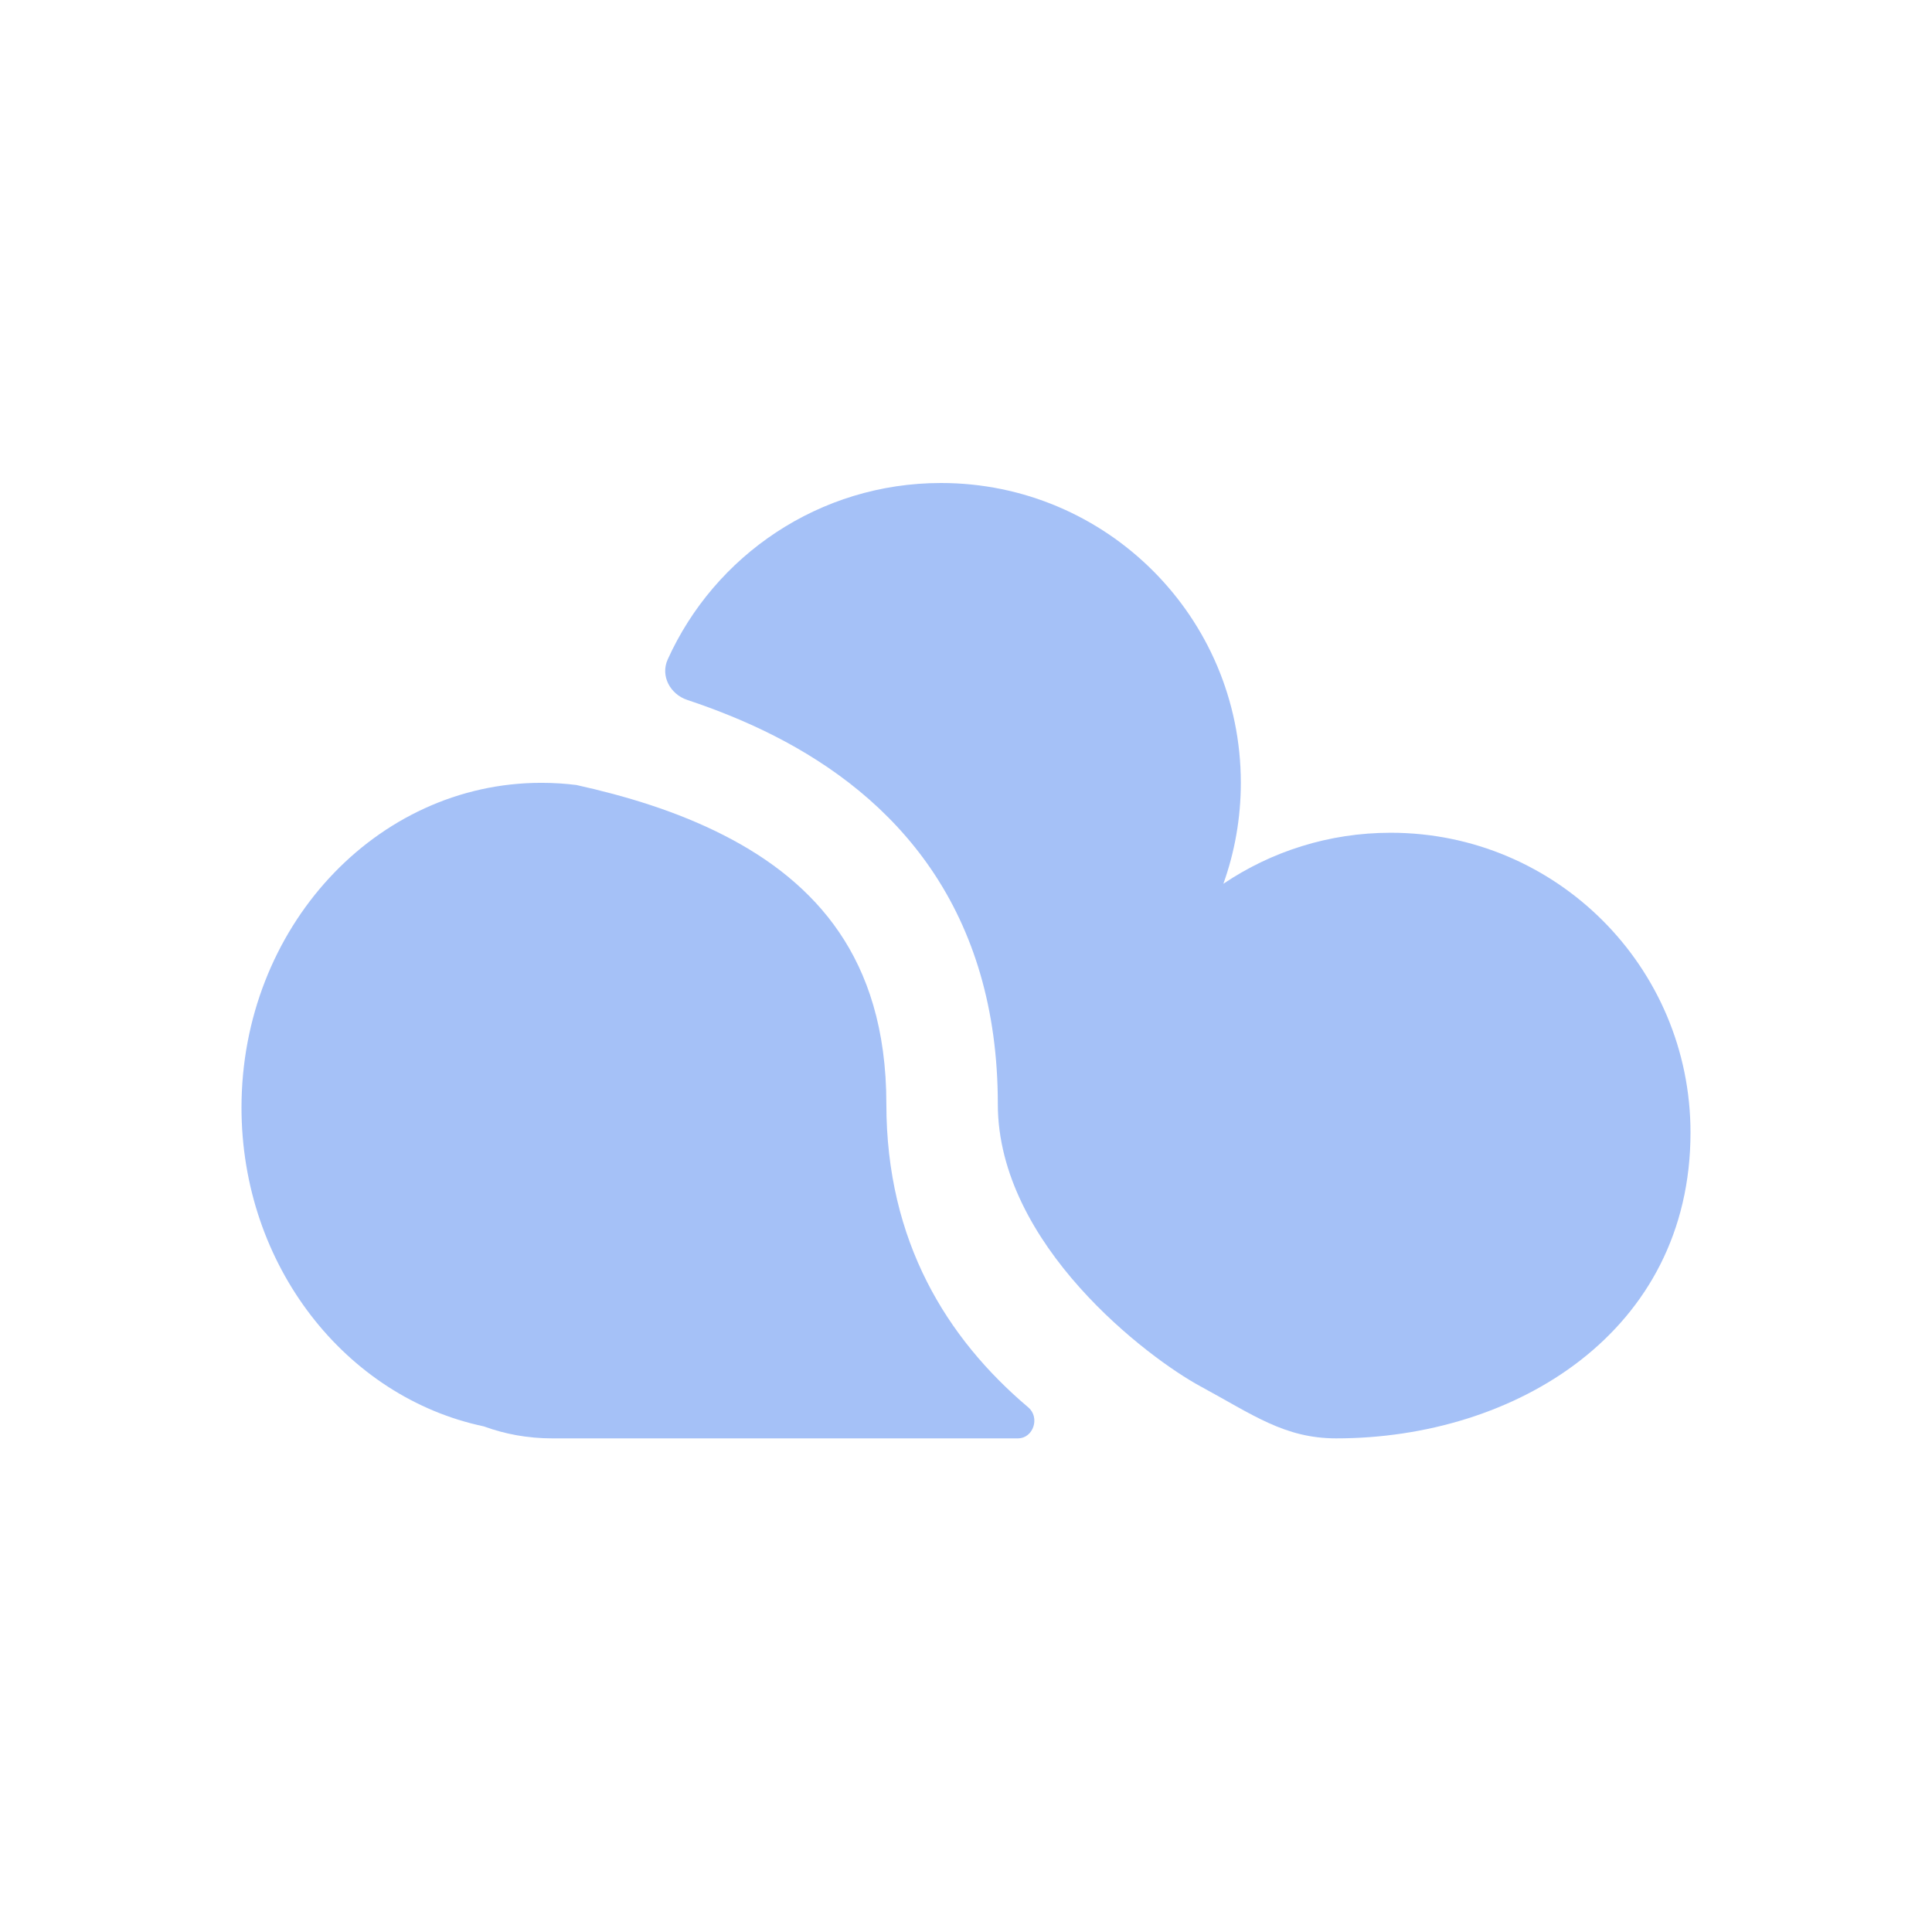
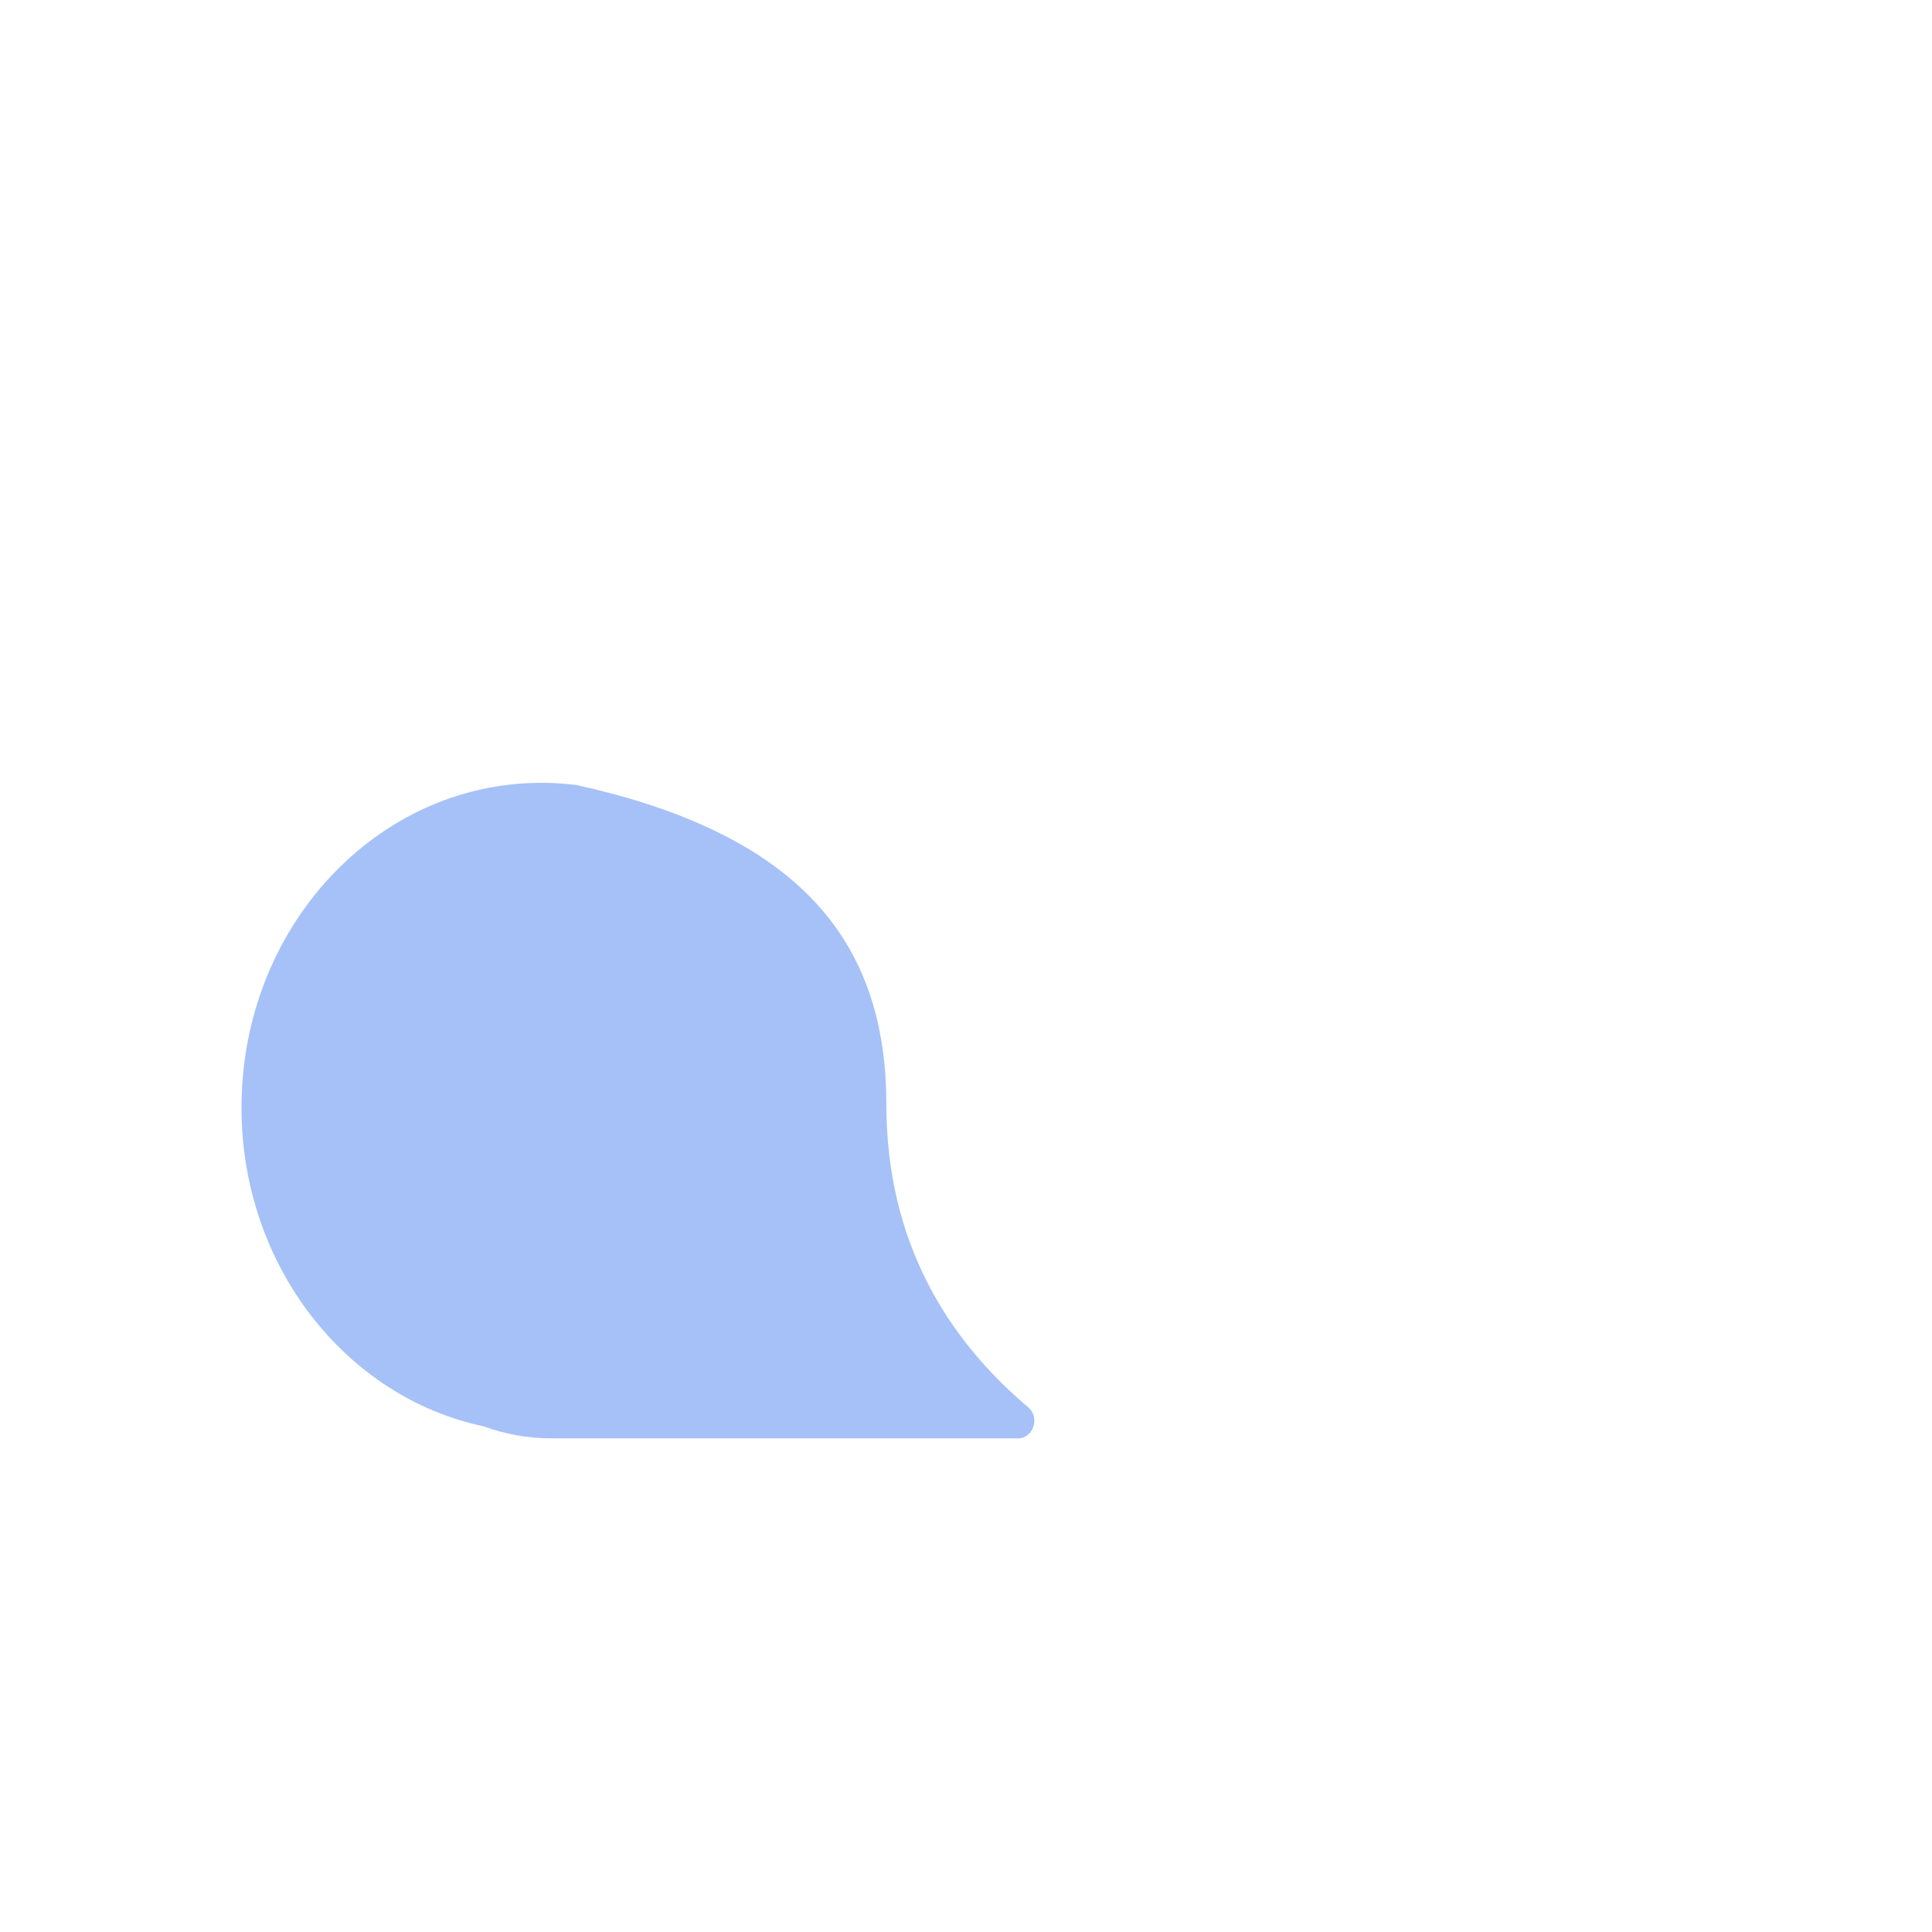
<svg xmlns="http://www.w3.org/2000/svg" width="32" height="32" viewBox="0 0 32 32" fill="none">
  <g opacity="0.8">
-     <path d="M22.132 23.824C21.275 23.824 20.747 23.429 19.885 22.963C19.022 22.497 16.527 20.621 16.527 18.286C16.527 16.702 16.119 15.42 15.424 14.399C14.733 13.386 13.798 12.684 12.826 12.189C12.357 11.95 11.869 11.755 11.383 11.593C11.1 11.499 10.936 11.195 11.059 10.923C11.837 9.199 13.572 8 15.586 8C18.328 8 20.552 10.223 20.552 12.966C20.552 13.552 20.45 14.115 20.263 14.638C21.055 14.104 22.008 13.793 23.035 13.793C25.777 13.793 28 16.016 28 18.759C28 22.06 25.099 23.824 22.132 23.824Z" fill="#8FB2F5" />
    <path d="M4 18.345C4 20.962 5.726 23.143 8.012 23.625C8.365 23.754 8.745 23.824 9.143 23.824H16.858C17.117 23.824 17.229 23.478 17.032 23.311C15.683 22.17 14.681 20.562 14.681 18.286C14.681 17.035 14.365 16.124 13.898 15.439C13.426 14.746 12.762 14.228 11.988 13.834C11.206 13.435 10.358 13.182 9.547 13.002C9.357 12.978 9.162 12.966 8.966 12.966C6.223 12.966 4 15.374 4 18.345Z" fill="#8FB2F5" />
  </g>
</svg>